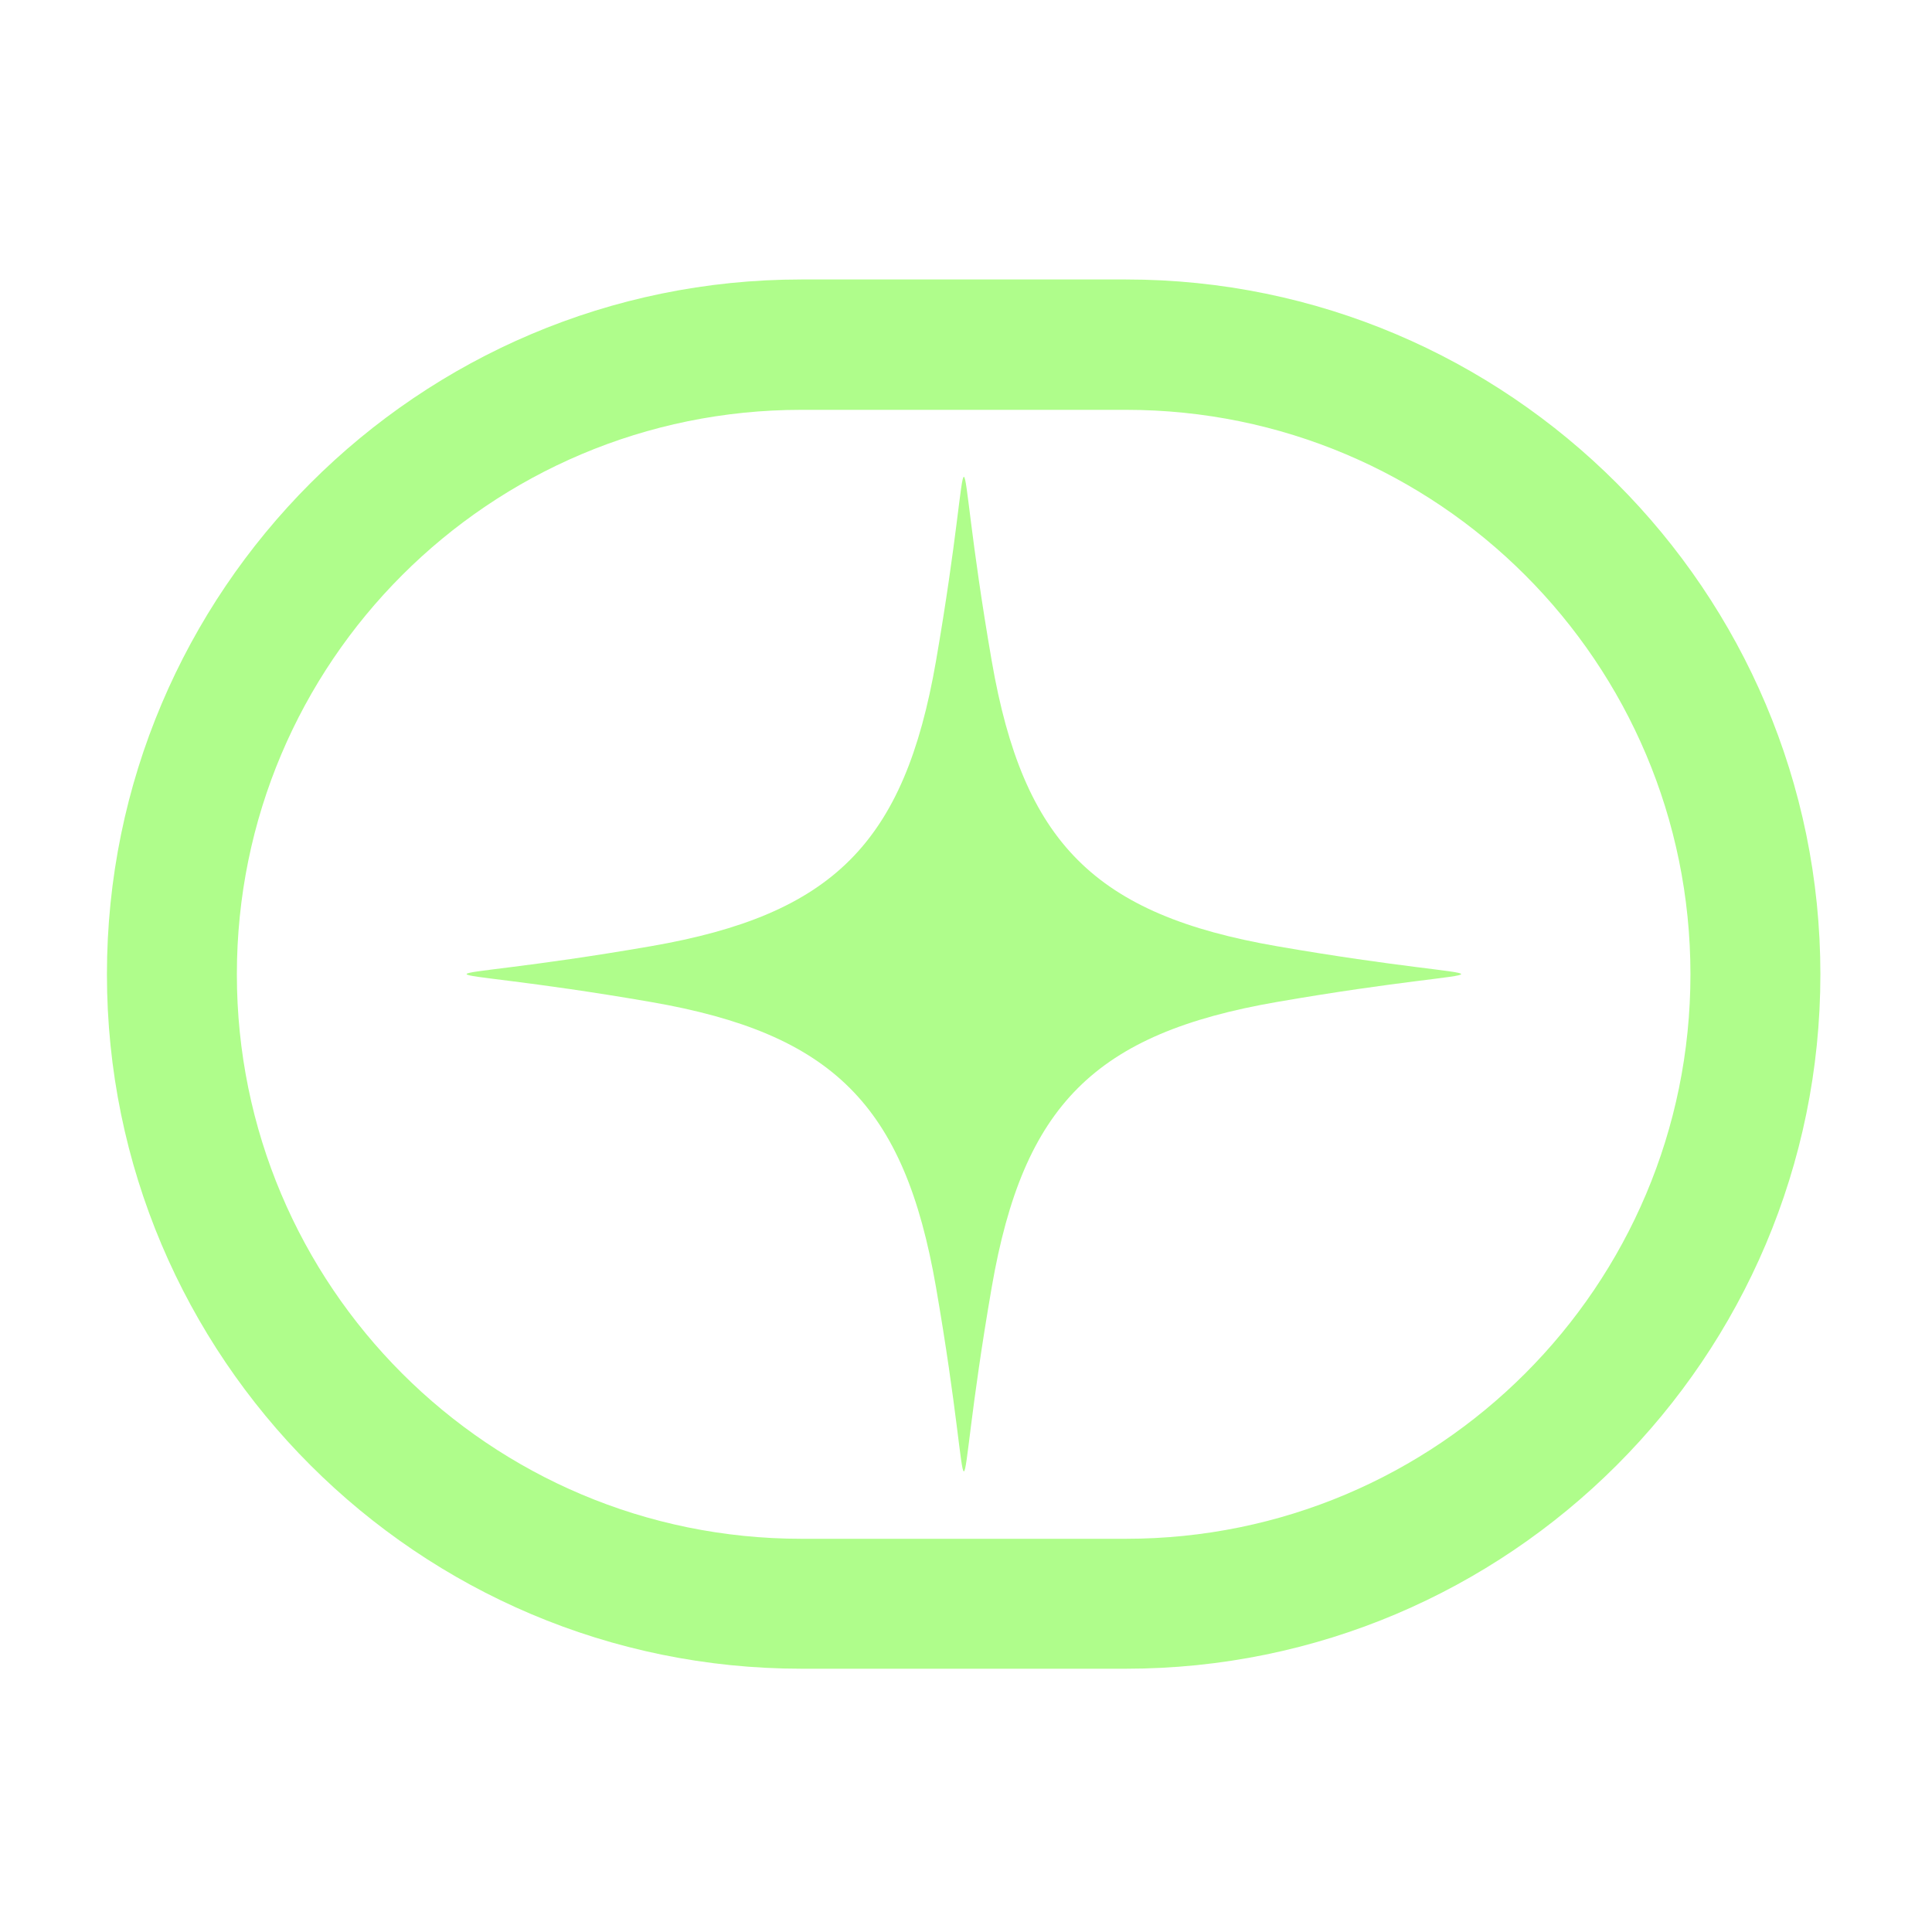
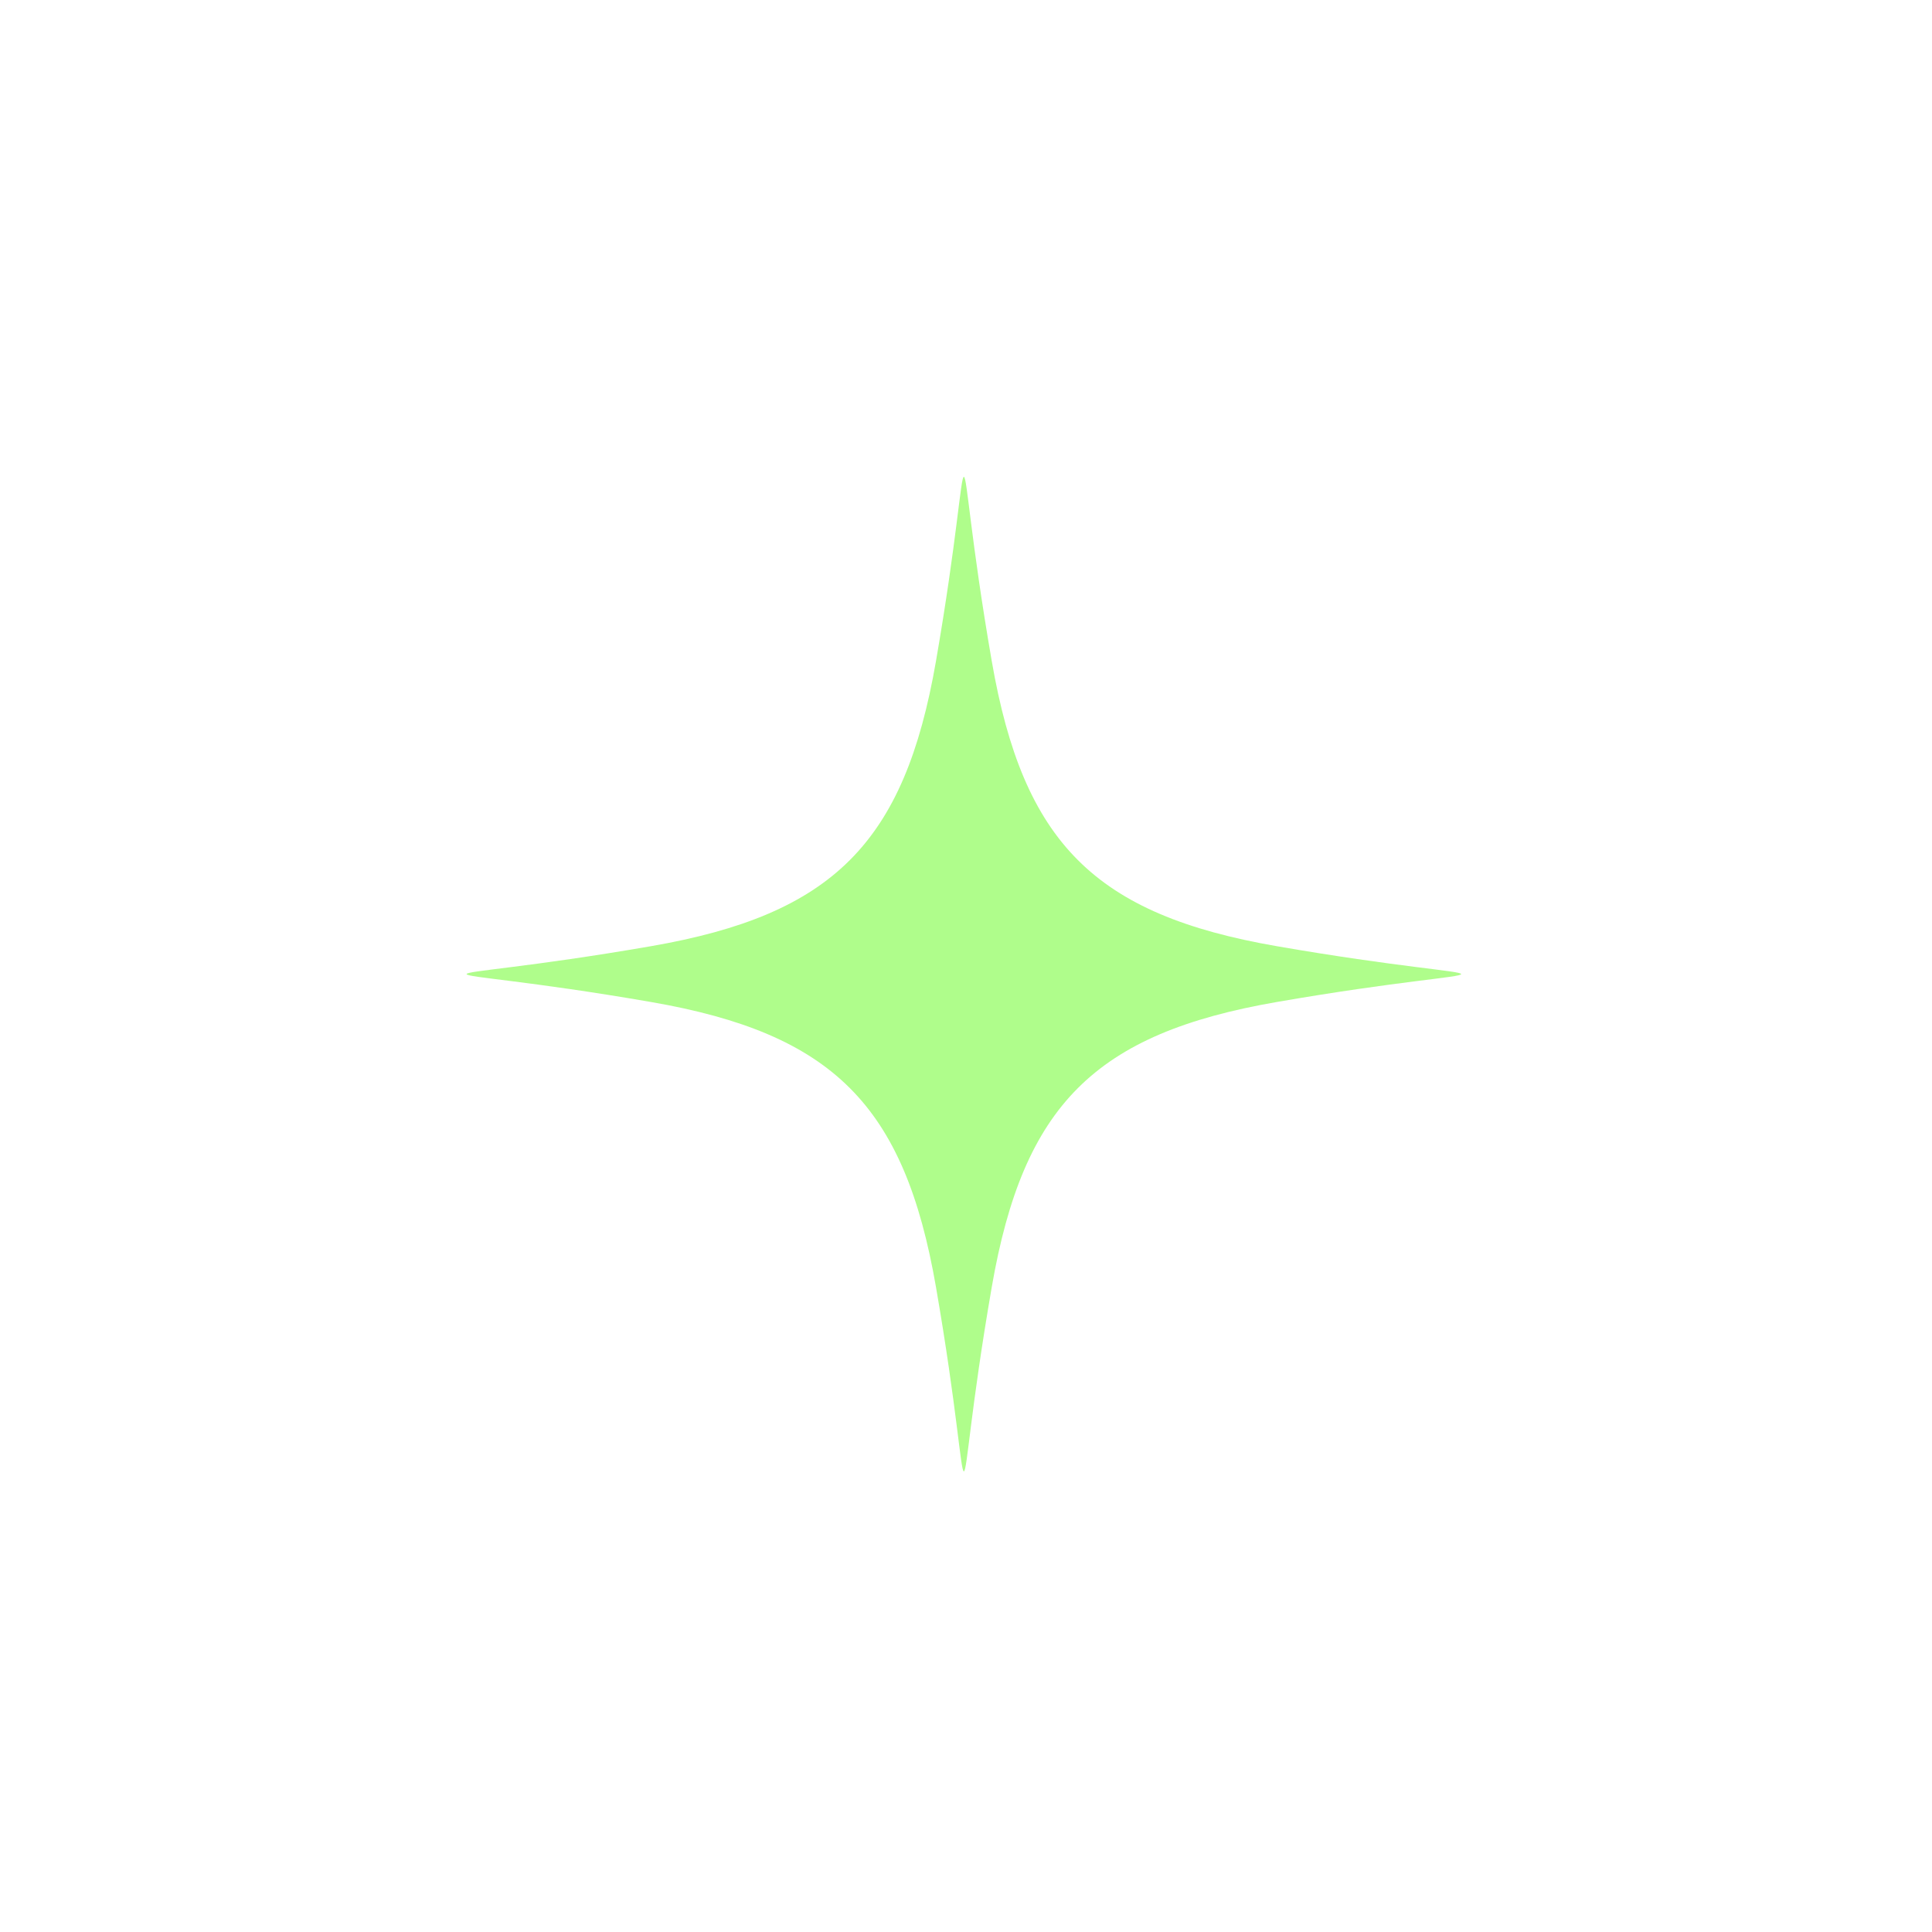
<svg xmlns="http://www.w3.org/2000/svg" id="Layer_1" viewBox="0 0 45.35 45.35">
  <defs>
    <style>.cls-1{fill:#affd8b;}</style>
  </defs>
-   <path class="cls-1" d="m26.43,9.62c7.32,0,13.25,5.93,13.25,13.25h0c0,7.32-5.93,13.25-13.25,13.25h-7.62c-7.32,0-13.25-5.93-13.25-13.25h0c0-7.32,5.93-13.25,13.25-13.25h7.62m0-3.06h-7.62C9.82,6.56,2.51,13.87,2.51,22.87s7.31,16.3,16.3,16.3h7.62c8.99,0,16.3-7.31,16.3-16.3S35.42,6.56,26.43,6.56Z" />
  <path class="cls-1" d="m15.28,22.21c4.27-.74,5.95-2.42,6.69-6.69,1-5.77.31-5.77,1.31,0,.74,4.27,2.42,5.95,6.69,6.69,5.77,1,5.77.31,0,1.31-4.27.74-5.95,2.42-6.69,6.69-1,5.77-.31,5.77-1.31,0-.74-4.27-2.42-5.95-6.69-6.69-5.77-1-5.77-.31,0-1.31Z" />
</svg>